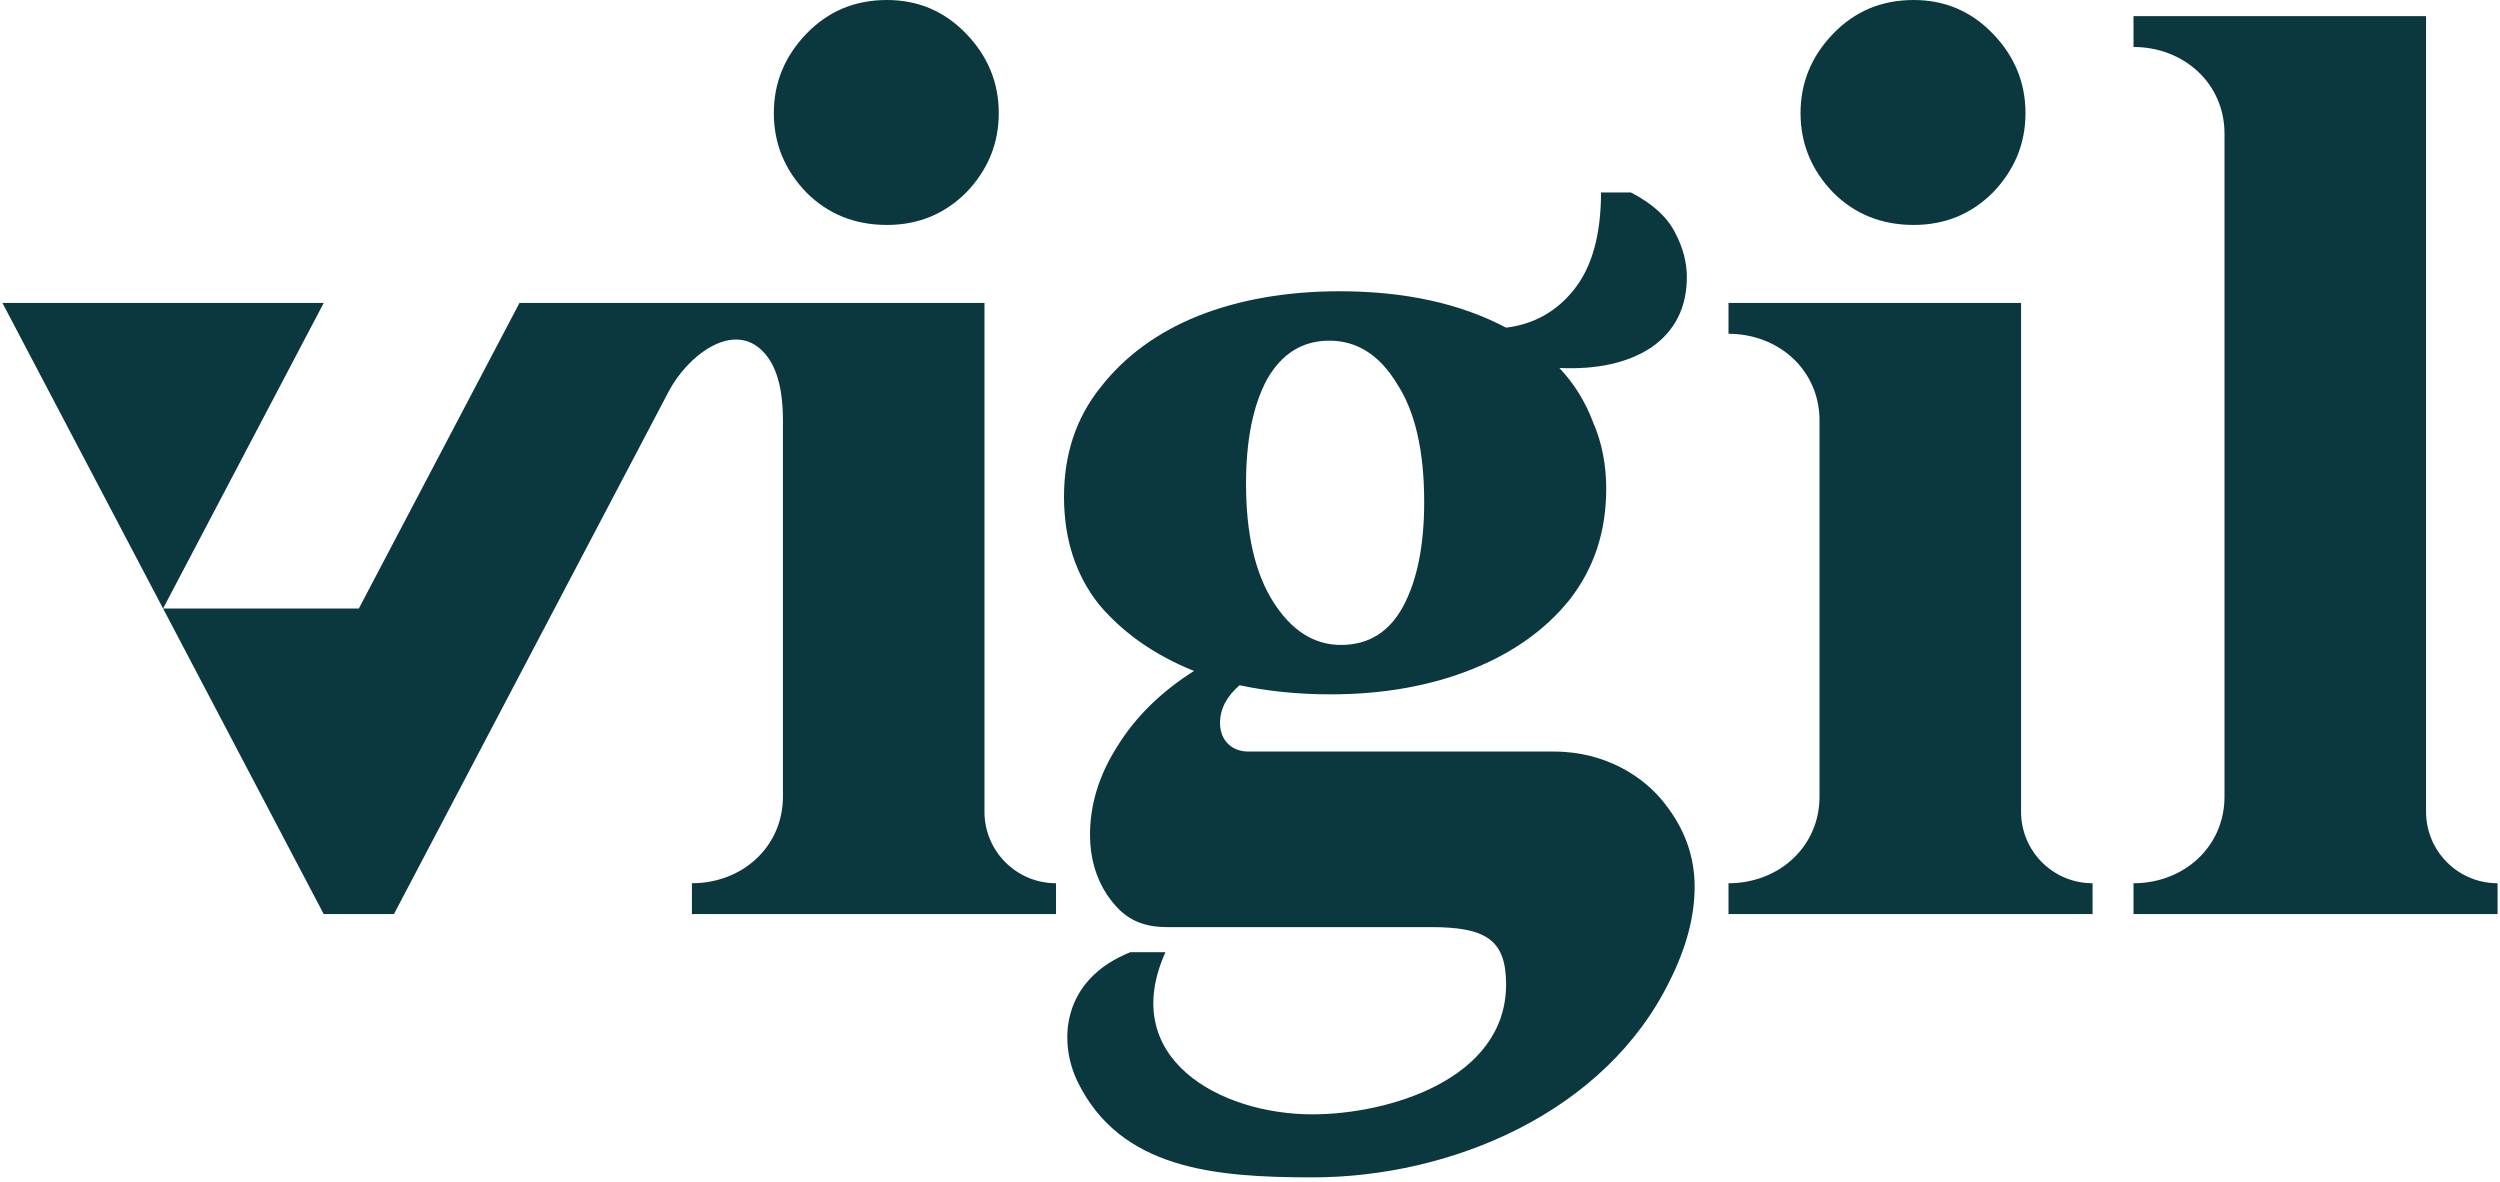
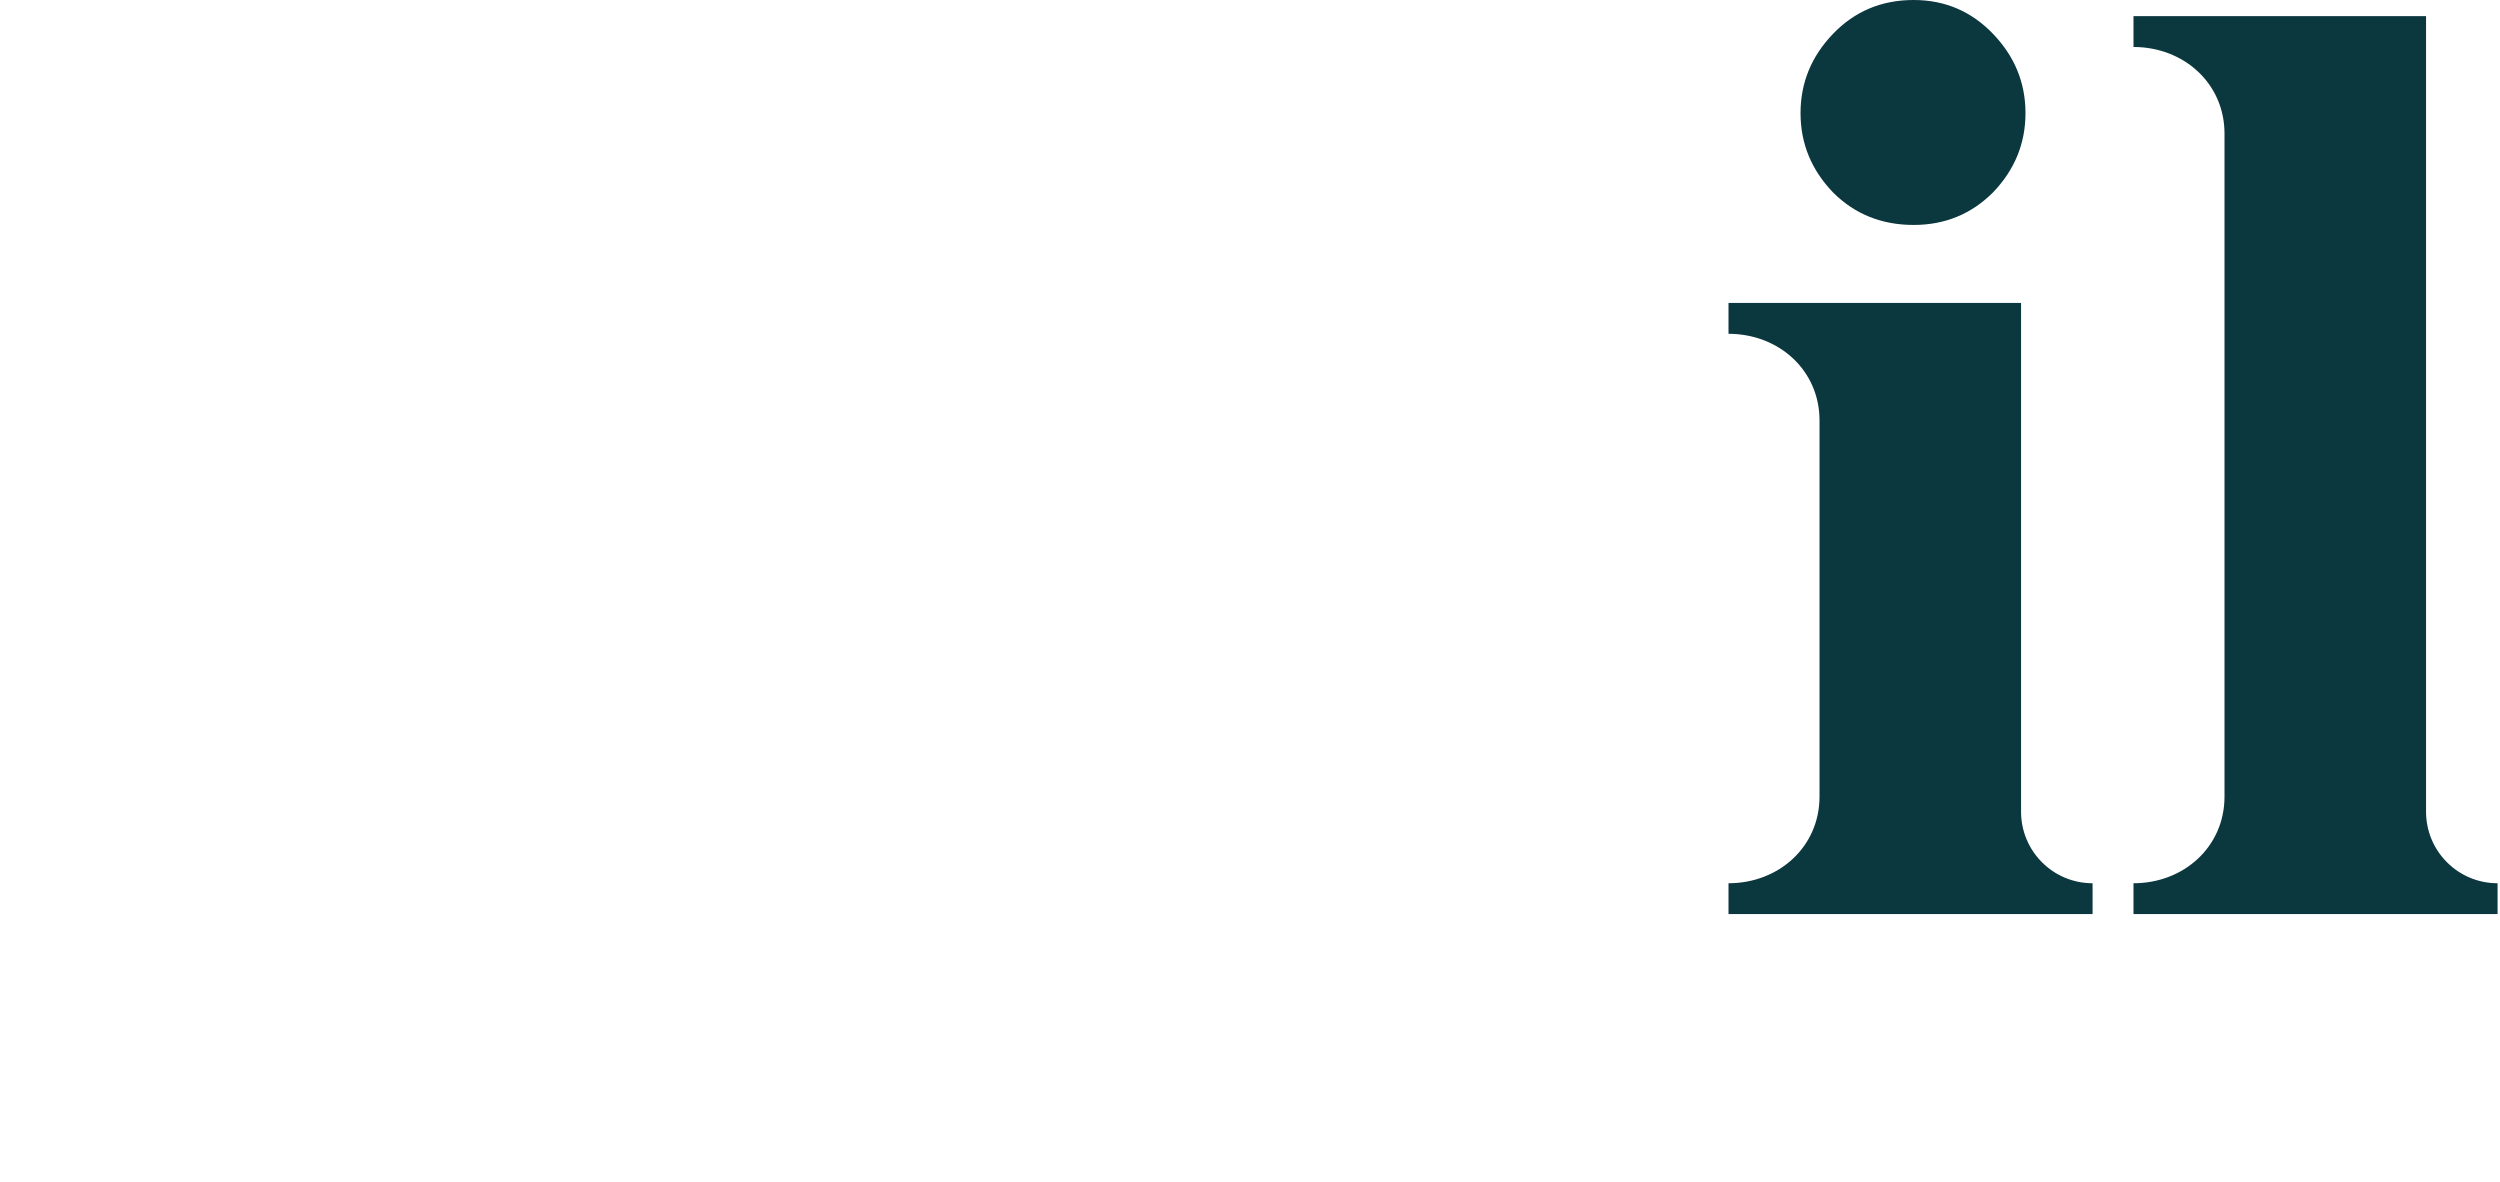
<svg xmlns="http://www.w3.org/2000/svg" width="514" height="243" viewBox="0 0 514 243" fill="none">
-   <path d="M165.782 39.566C170.237 44.022 175.762 46.249 182.357 46.249C188.773 46.249 194.209 44.022 198.664 39.566C203.12 34.932 205.348 29.496 205.348 23.258C205.348 17.02 203.12 11.585 198.664 6.951C194.209 2.317 188.773 0 182.357 0C175.762 0 170.237 2.317 165.782 6.951C161.326 11.585 159.098 17.02 159.098 23.258C159.098 29.496 161.326 34.932 165.782 39.566Z" fill="#0B373E" />
  <path d="M393.449 46.249C386.855 46.249 381.33 44.022 376.874 39.566C372.419 34.932 370.191 29.496 370.191 23.258C370.191 17.02 372.419 11.585 376.874 6.951C381.33 2.317 386.855 0 393.449 0C399.865 0 405.301 2.317 409.757 6.951C414.212 11.585 416.44 17.02 416.44 23.258C416.44 29.496 414.212 34.932 409.757 39.566C405.301 44.022 399.865 46.249 393.449 46.249Z" fill="#0B373E" />
-   <path d="M217.111 187.938V181.596C208.99 181.596 202.407 175.013 202.407 166.893V62.289L106.803 62.288L73.774 125.113H33.528L66.557 62.288H0.5L33.528 125.113L66.556 187.938H80.992L137.48 80.491C141.298 73.227 150.214 66.317 156.348 71.768C159.1 74.214 160.97 78.595 160.97 86.446V163.781C160.97 174.115 152.592 181.596 142.257 181.596V187.938H217.111Z" fill="#0B373E" />
  <path d="M430.234 181.596V187.938H355.381V181.596C365.716 181.596 374.093 174.115 374.093 163.78V86.445C374.093 76.111 365.716 68.63 355.381 68.63V62.288H415.531V166.892C415.531 175.013 422.114 181.596 430.234 181.596Z" fill="#0B373E" />
  <path d="M513.5 187.938V181.596C505.379 181.596 498.796 175.013 498.796 166.892V3.318H438.646V9.659C448.981 9.659 457.359 17.14 457.359 27.475V163.78C457.359 174.115 448.981 181.596 438.646 181.596V187.938H513.5Z" fill="#0B373E" />
-   <path fill-rule="evenodd" clip-rule="evenodd" d="M269.821 242.068C298.436 242.068 330.111 228.724 343.339 201.573C346.725 194.8 348.418 188.384 348.418 182.324C348.418 176.086 346.368 170.383 342.269 165.215C338.17 159.868 330.239 154.521 319.546 154.521H256.721C253.183 154.521 250.84 152.179 250.84 148.64C250.84 145.788 252.176 143.204 254.85 140.887C260.731 142.134 266.969 142.758 273.563 142.758C284.257 142.758 293.881 141.065 302.436 137.679C310.991 134.293 317.763 129.48 322.754 123.243C327.744 116.826 330.239 109.252 330.239 100.519C330.239 95.529 329.348 90.984 327.566 86.885C325.962 82.607 323.645 78.865 320.615 75.656C328.457 76.013 334.784 74.587 339.596 71.379C344.408 67.993 346.814 63.181 346.814 56.943C346.814 53.913 346.012 50.883 344.408 47.853C342.804 44.645 339.774 41.883 335.318 39.566H329.17C329.17 48.299 327.298 54.982 323.556 59.616C319.991 64.072 315.357 66.656 309.654 67.369C300.208 62.379 288.802 59.884 275.435 59.884C264.563 59.884 254.85 61.577 246.295 64.963C237.918 68.349 231.235 73.251 226.245 79.667C221.254 85.904 218.759 93.39 218.759 102.123C218.759 110.856 221.165 118.252 225.977 124.312C230.967 130.193 237.473 134.738 245.493 137.946C238.72 142.224 233.463 147.392 229.72 153.452C225.977 159.333 224.106 165.393 224.106 171.631C224.106 176.265 225.264 180.364 227.581 183.928C230.076 187.493 233.05 190.612 239.879 190.612H294.148C305.377 190.612 309.654 193.117 309.654 202.375C309.654 221.931 285.458 229.108 269.821 229.108C250.795 229.108 229.823 217.535 239.616 195.774H232.398C218.168 201.466 217.55 214.273 221.602 222.497C230.393 240.337 249.609 242.068 269.821 242.068ZM288.534 124.579C285.683 129.926 281.405 132.599 275.702 132.599C270.177 132.599 265.543 129.659 261.8 123.777C258.058 117.896 256.186 109.787 256.186 99.45C256.186 90.538 257.612 83.409 260.464 78.062C263.494 72.716 267.771 70.042 273.296 70.042C278.999 70.042 283.633 72.983 287.198 78.865C290.94 84.568 292.812 92.677 292.812 103.192C292.812 112.104 291.386 119.233 288.534 124.579Z" fill="#0B373E" />
</svg>